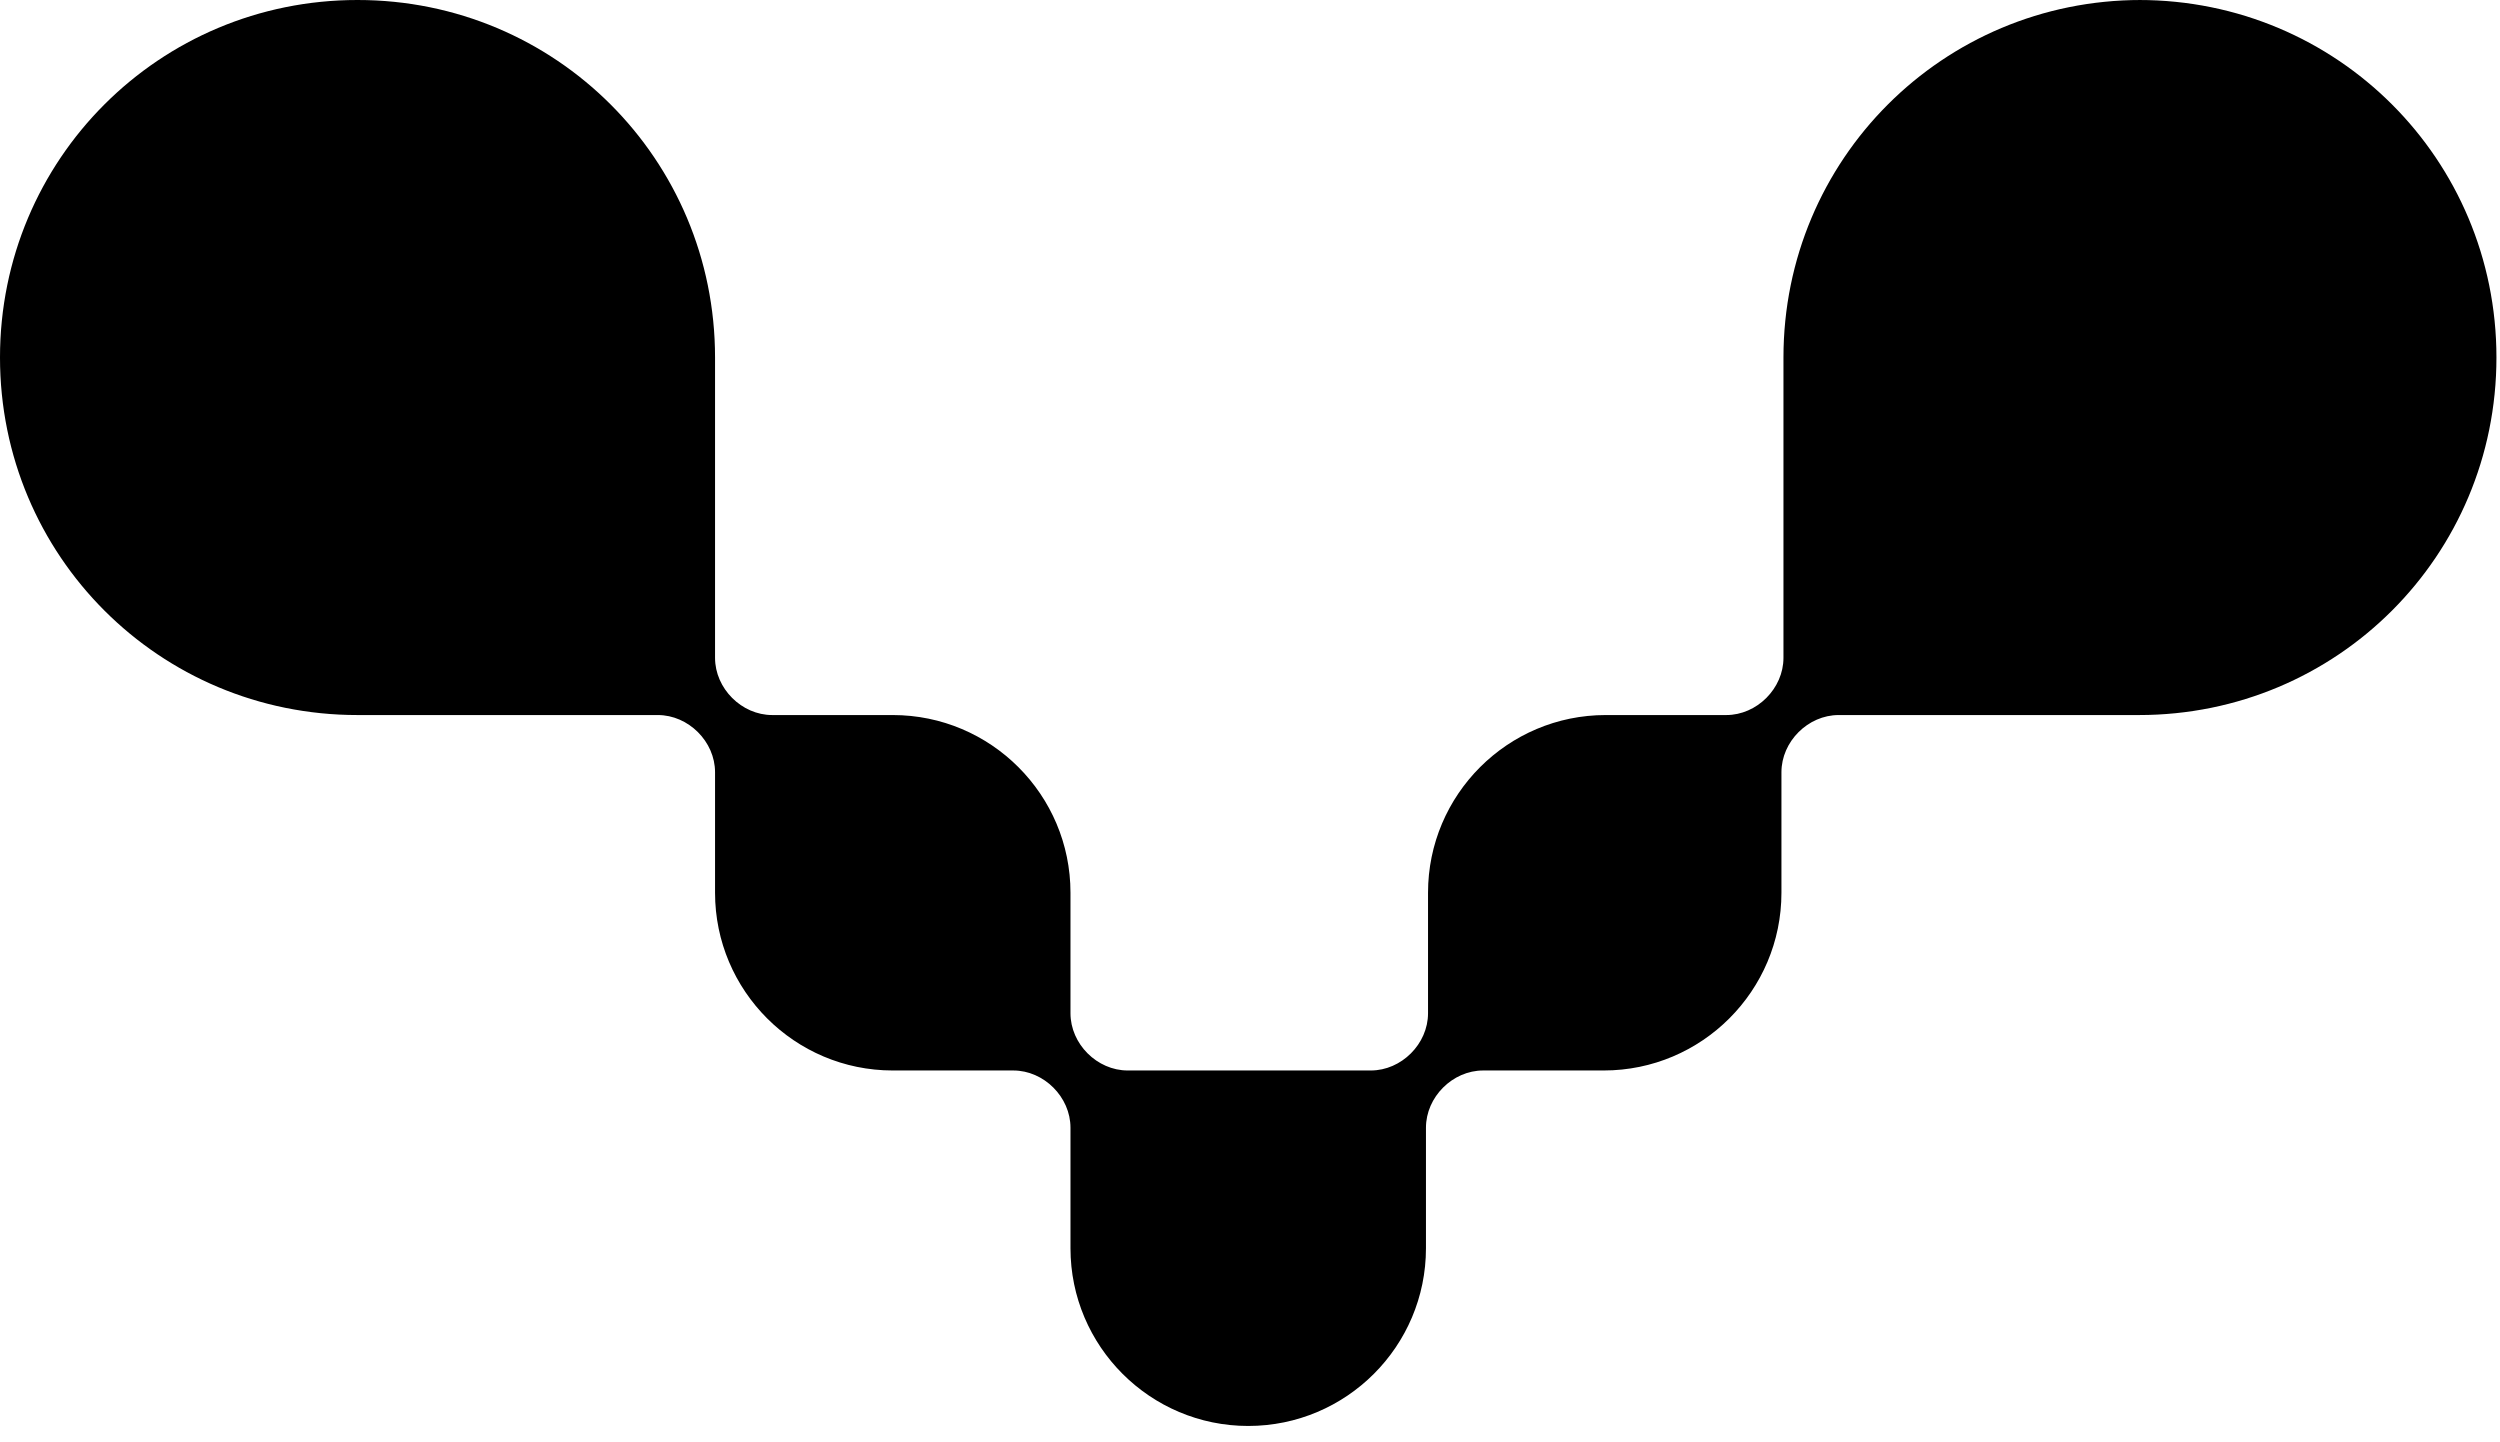
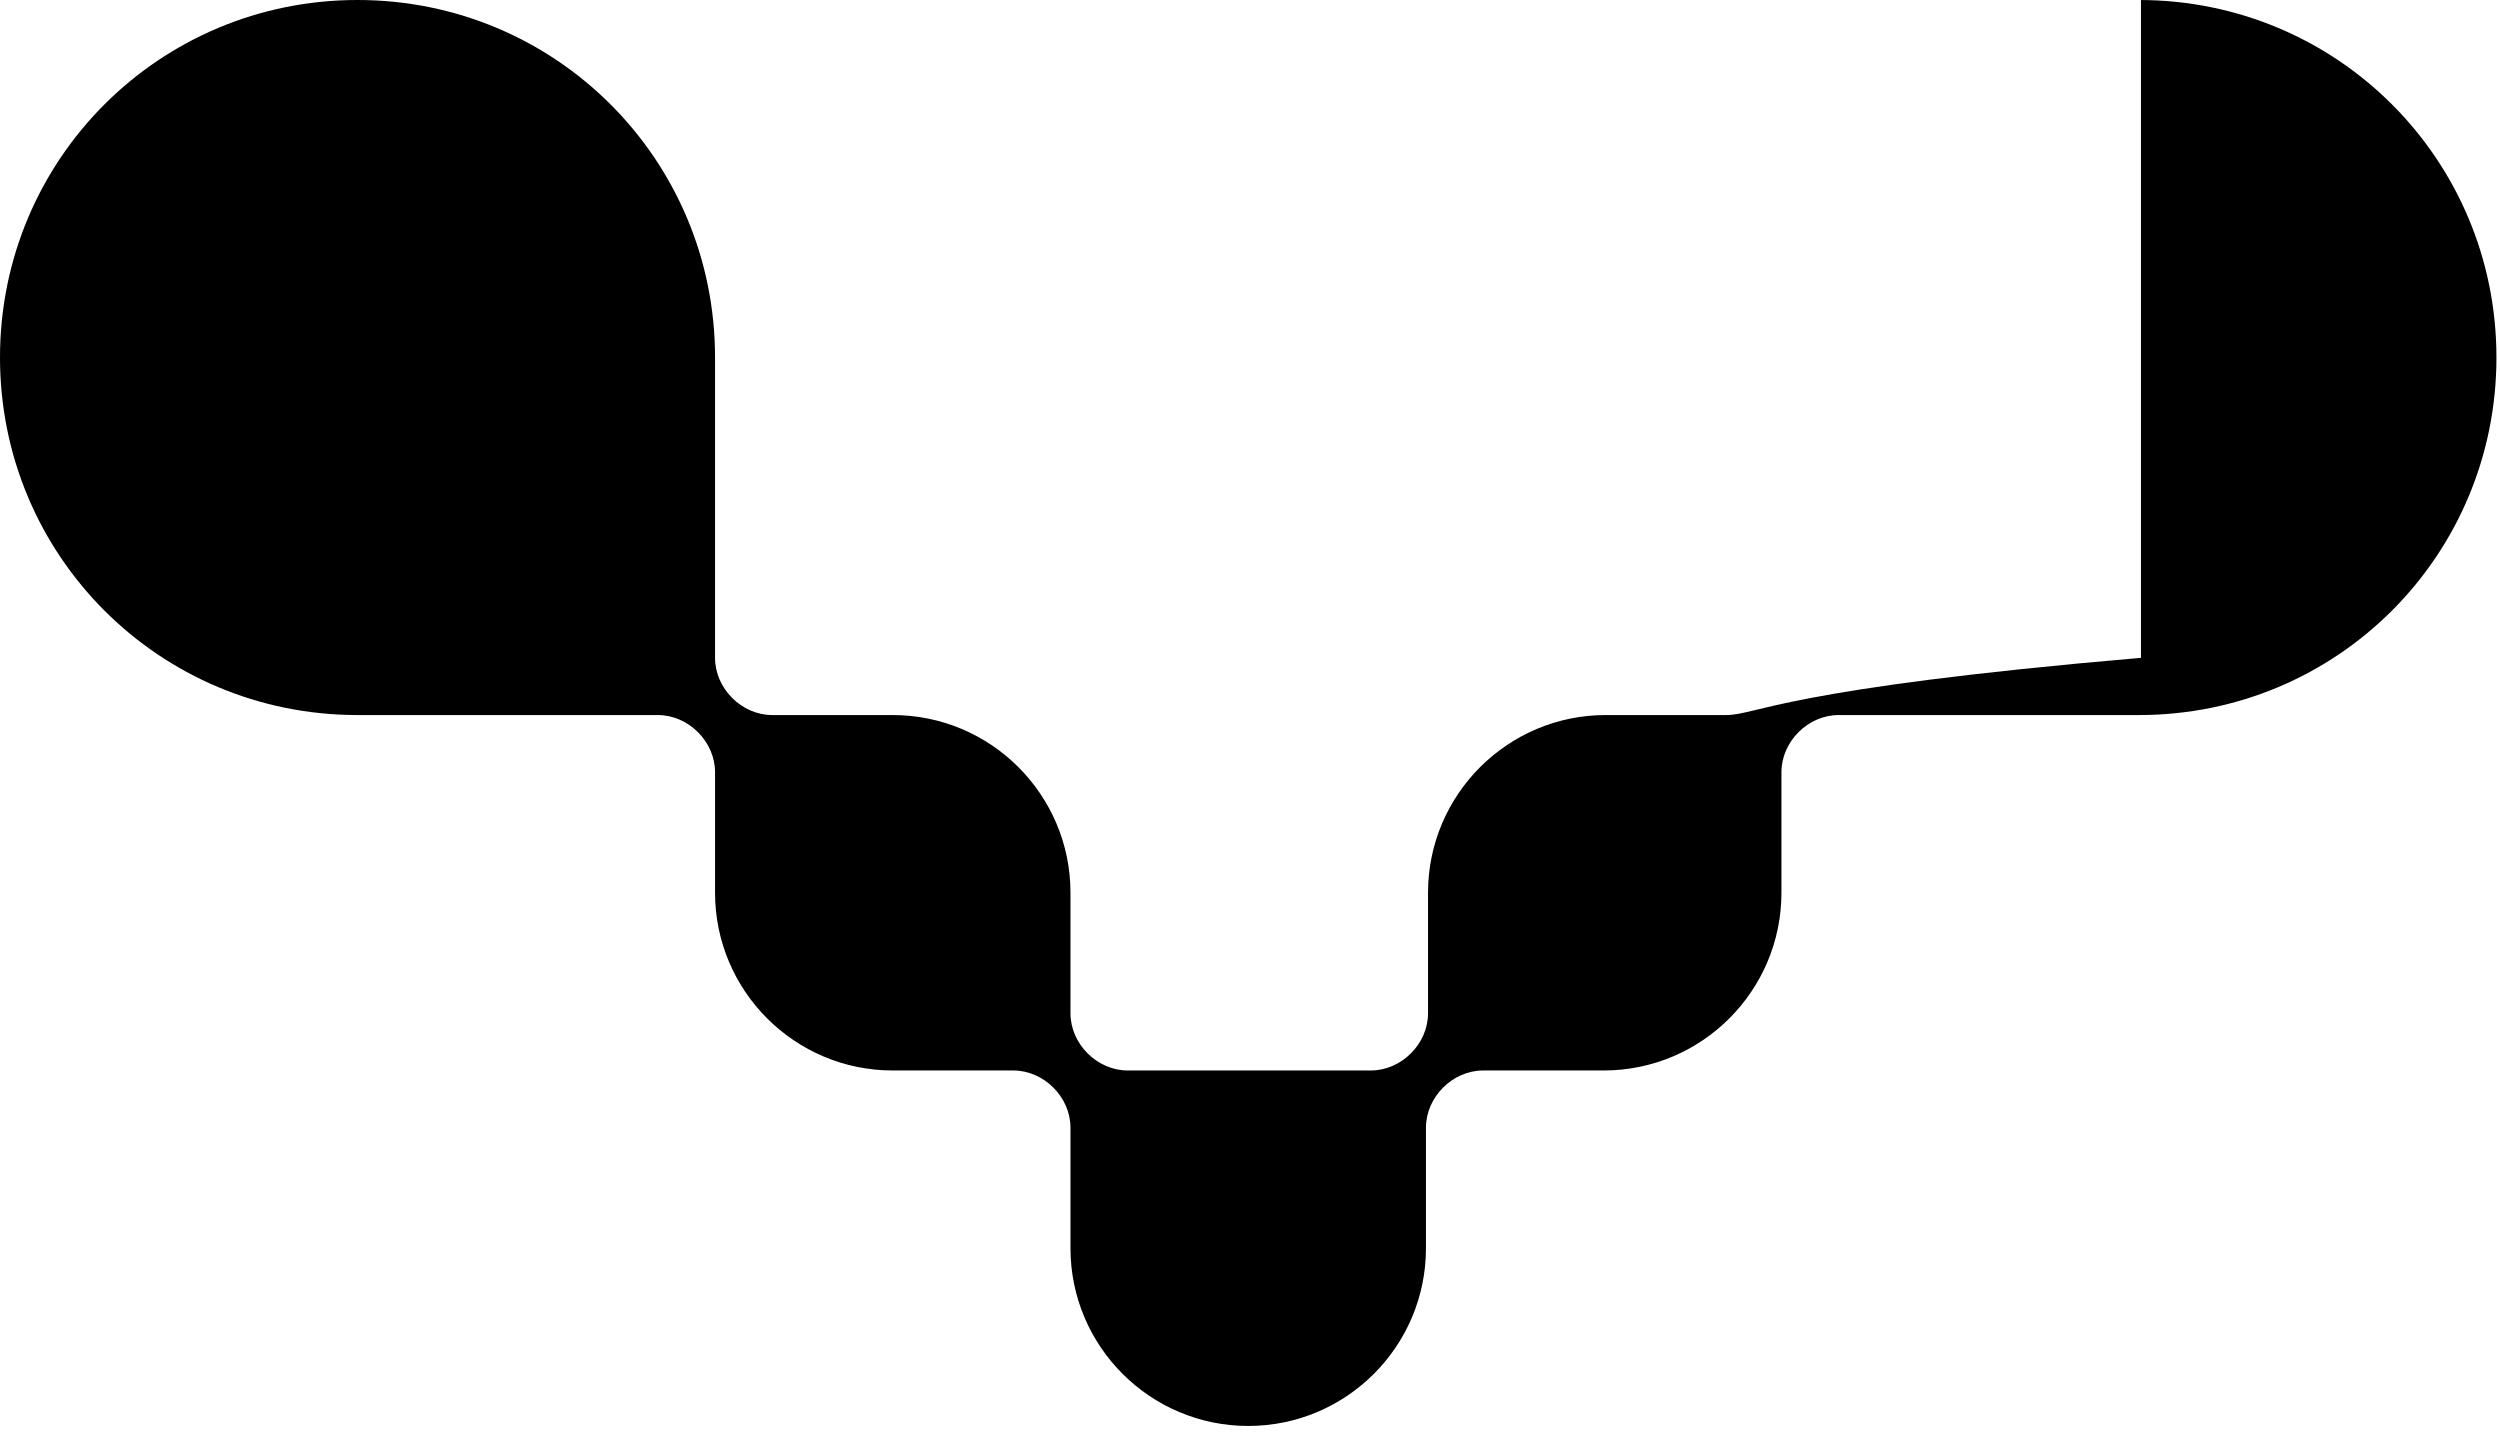
<svg xmlns="http://www.w3.org/2000/svg" fill="none" height="100%" overflow="visible" preserveAspectRatio="none" style="display: block;" viewBox="0 0 52 30" width="100%">
  <g id="Group">
    <g id="Group_2">
-       <path d="M44.532 0C40.411 0 37.096 3.314 37.096 7.436V13.683C37.096 14.32 36.544 14.873 35.907 14.873H33.399C31.36 14.873 29.703 16.53 29.703 18.569V21.076C29.703 21.714 29.15 22.266 28.513 22.266H23.456C22.819 22.266 22.266 21.714 22.266 21.076V18.569C22.266 16.53 20.609 14.873 18.569 14.873H16.062C15.425 14.873 14.873 14.32 14.873 13.683V7.436C14.873 3.314 11.558 0 7.436 0C3.314 0 -1.69575e-05 3.314 -1.69575e-05 7.436C-1.69575e-05 11.558 3.314 14.873 7.436 14.873H13.683C14.32 14.873 14.873 15.425 14.873 16.062V18.569C14.873 20.609 16.53 22.266 18.569 22.266H21.076C21.714 22.266 22.266 22.819 22.266 23.456V25.963C22.266 28.003 23.924 29.66 25.963 29.66C28.003 29.66 29.66 28.003 29.66 25.963V23.456C29.66 22.819 30.212 22.266 30.85 22.266H33.357C35.397 22.266 37.054 20.609 37.054 18.569V16.062C37.054 15.425 37.606 14.873 38.244 14.873H44.49C48.612 14.873 51.926 11.558 51.926 7.436C51.926 3.314 48.612 0 44.49 0H44.532Z" fill="black" id="Vector" />
+       <path d="M44.532 0V13.683C37.096 14.32 36.544 14.873 35.907 14.873H33.399C31.36 14.873 29.703 16.53 29.703 18.569V21.076C29.703 21.714 29.15 22.266 28.513 22.266H23.456C22.819 22.266 22.266 21.714 22.266 21.076V18.569C22.266 16.53 20.609 14.873 18.569 14.873H16.062C15.425 14.873 14.873 14.32 14.873 13.683V7.436C14.873 3.314 11.558 0 7.436 0C3.314 0 -1.69575e-05 3.314 -1.69575e-05 7.436C-1.69575e-05 11.558 3.314 14.873 7.436 14.873H13.683C14.32 14.873 14.873 15.425 14.873 16.062V18.569C14.873 20.609 16.53 22.266 18.569 22.266H21.076C21.714 22.266 22.266 22.819 22.266 23.456V25.963C22.266 28.003 23.924 29.66 25.963 29.66C28.003 29.66 29.66 28.003 29.66 25.963V23.456C29.66 22.819 30.212 22.266 30.85 22.266H33.357C35.397 22.266 37.054 20.609 37.054 18.569V16.062C37.054 15.425 37.606 14.873 38.244 14.873H44.49C48.612 14.873 51.926 11.558 51.926 7.436C51.926 3.314 48.612 0 44.49 0H44.532Z" fill="black" id="Vector" />
    </g>
  </g>
</svg>